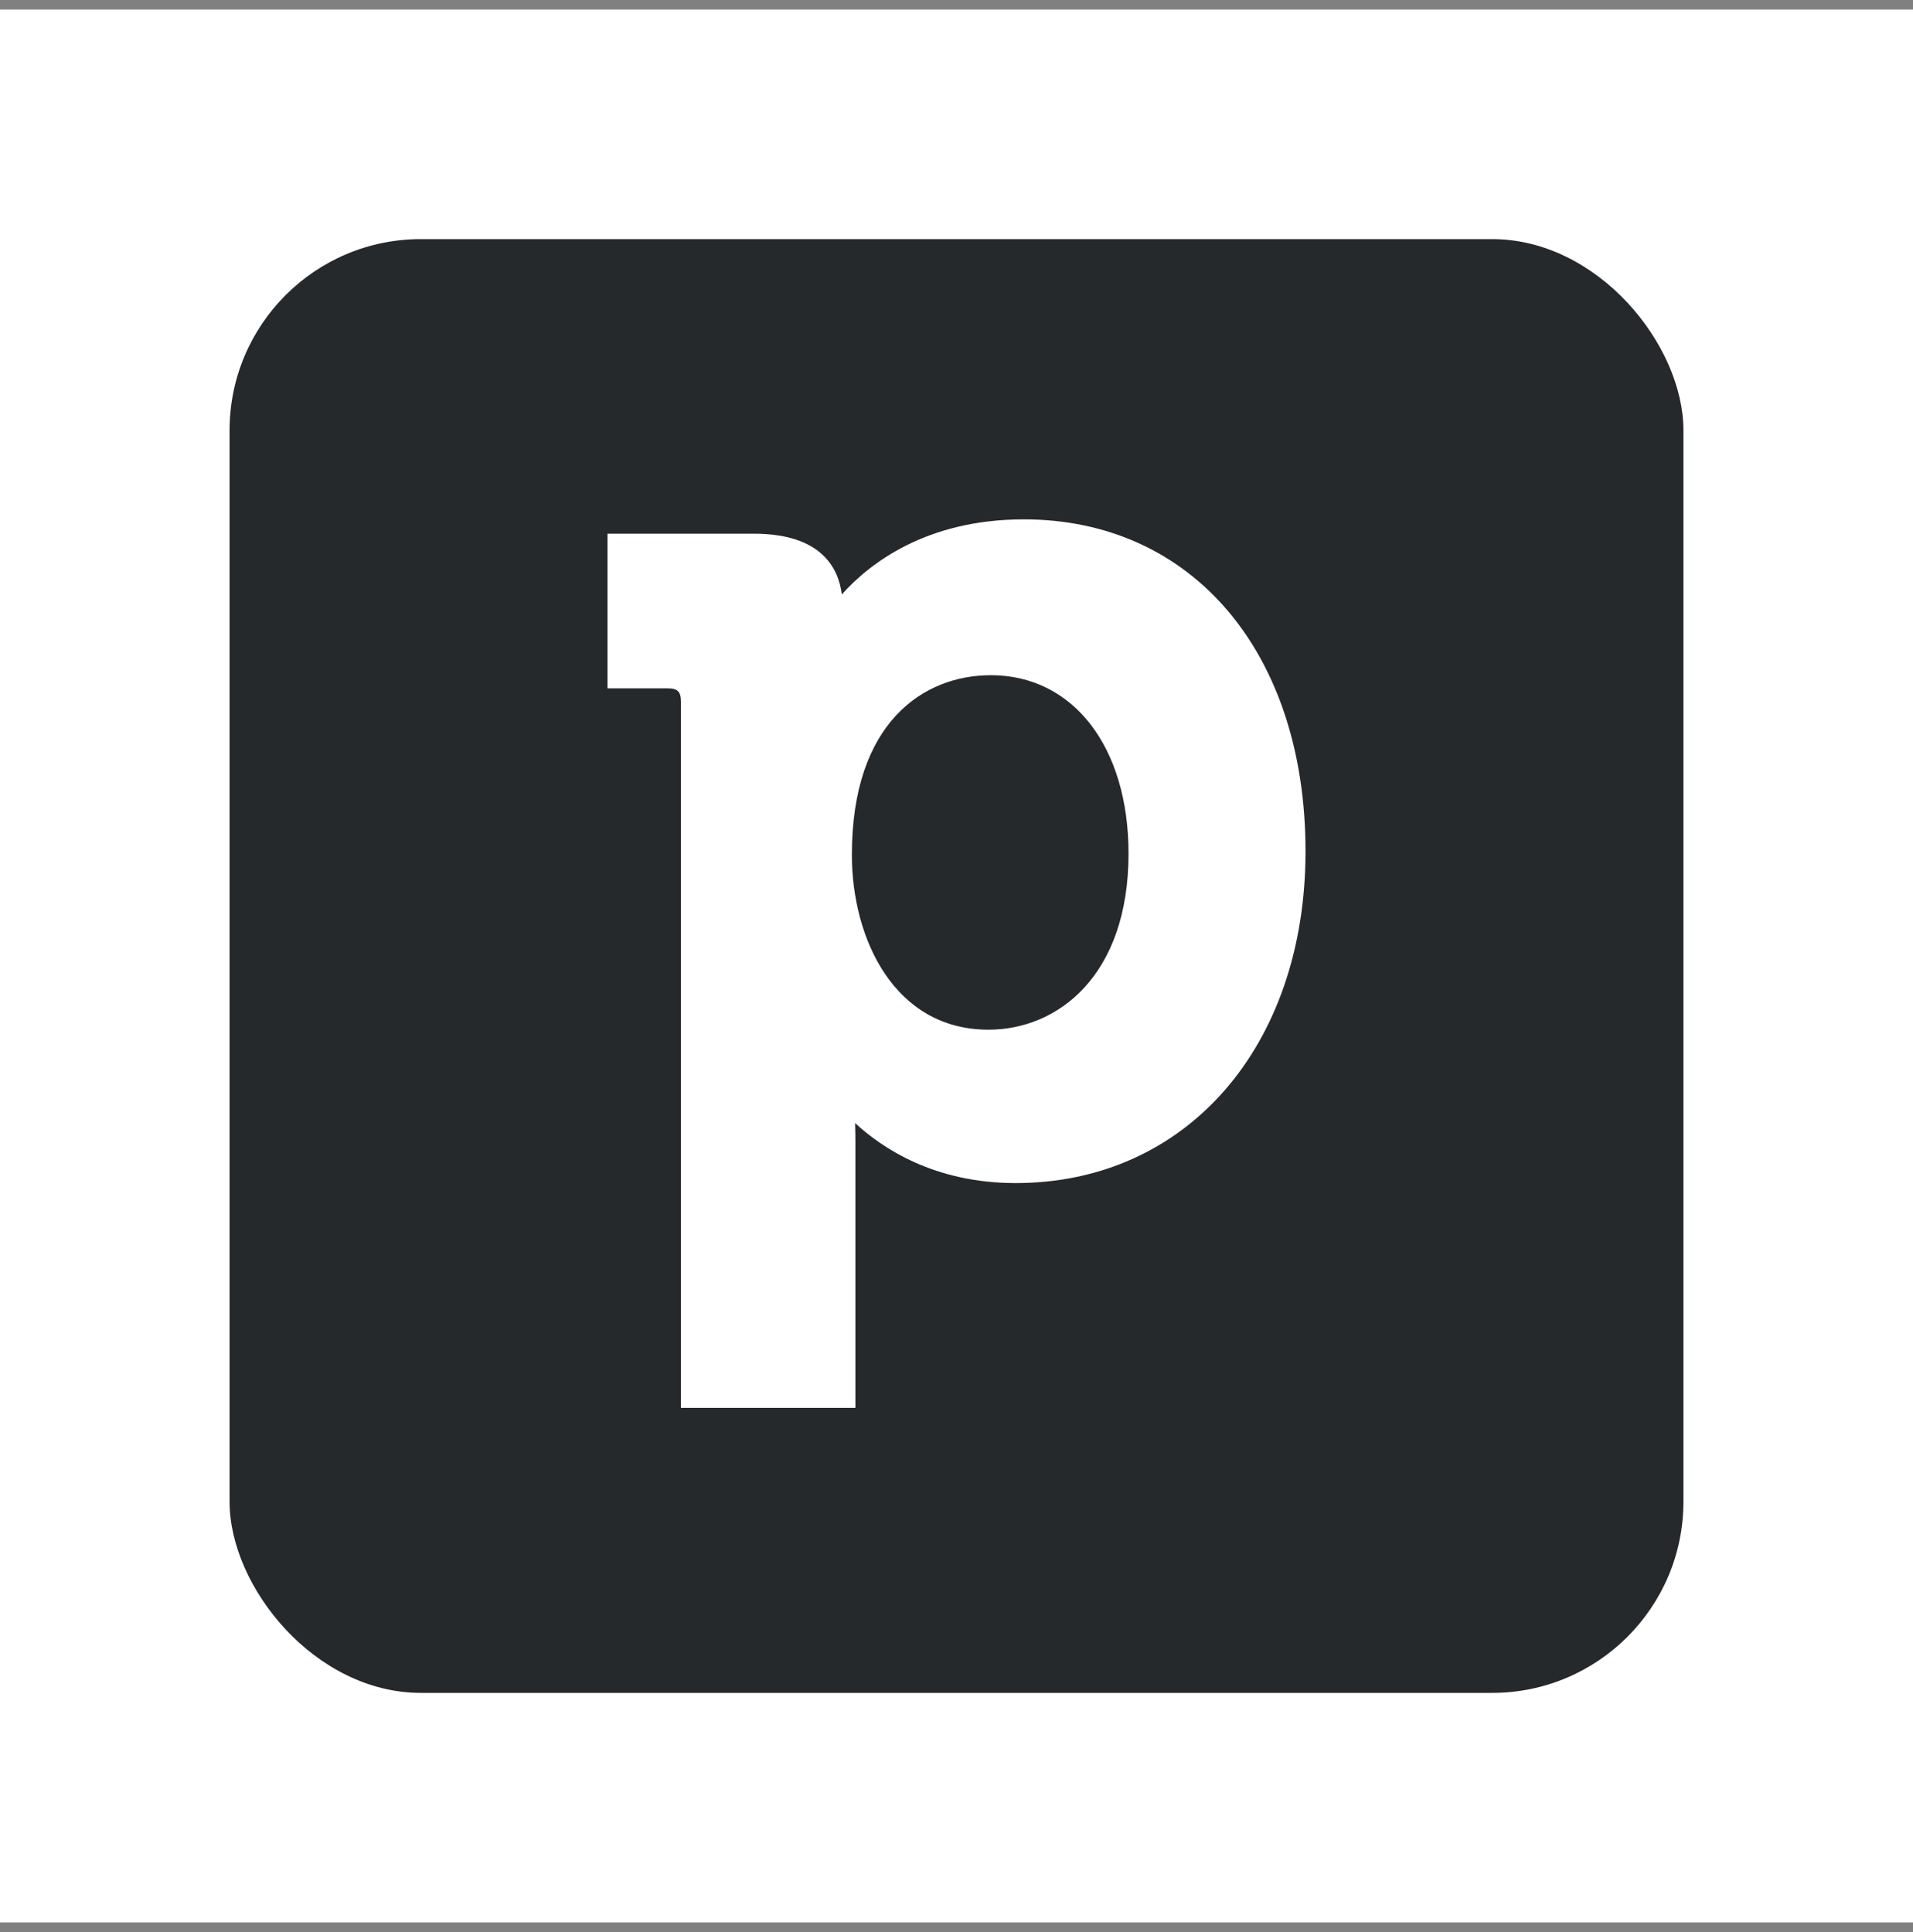
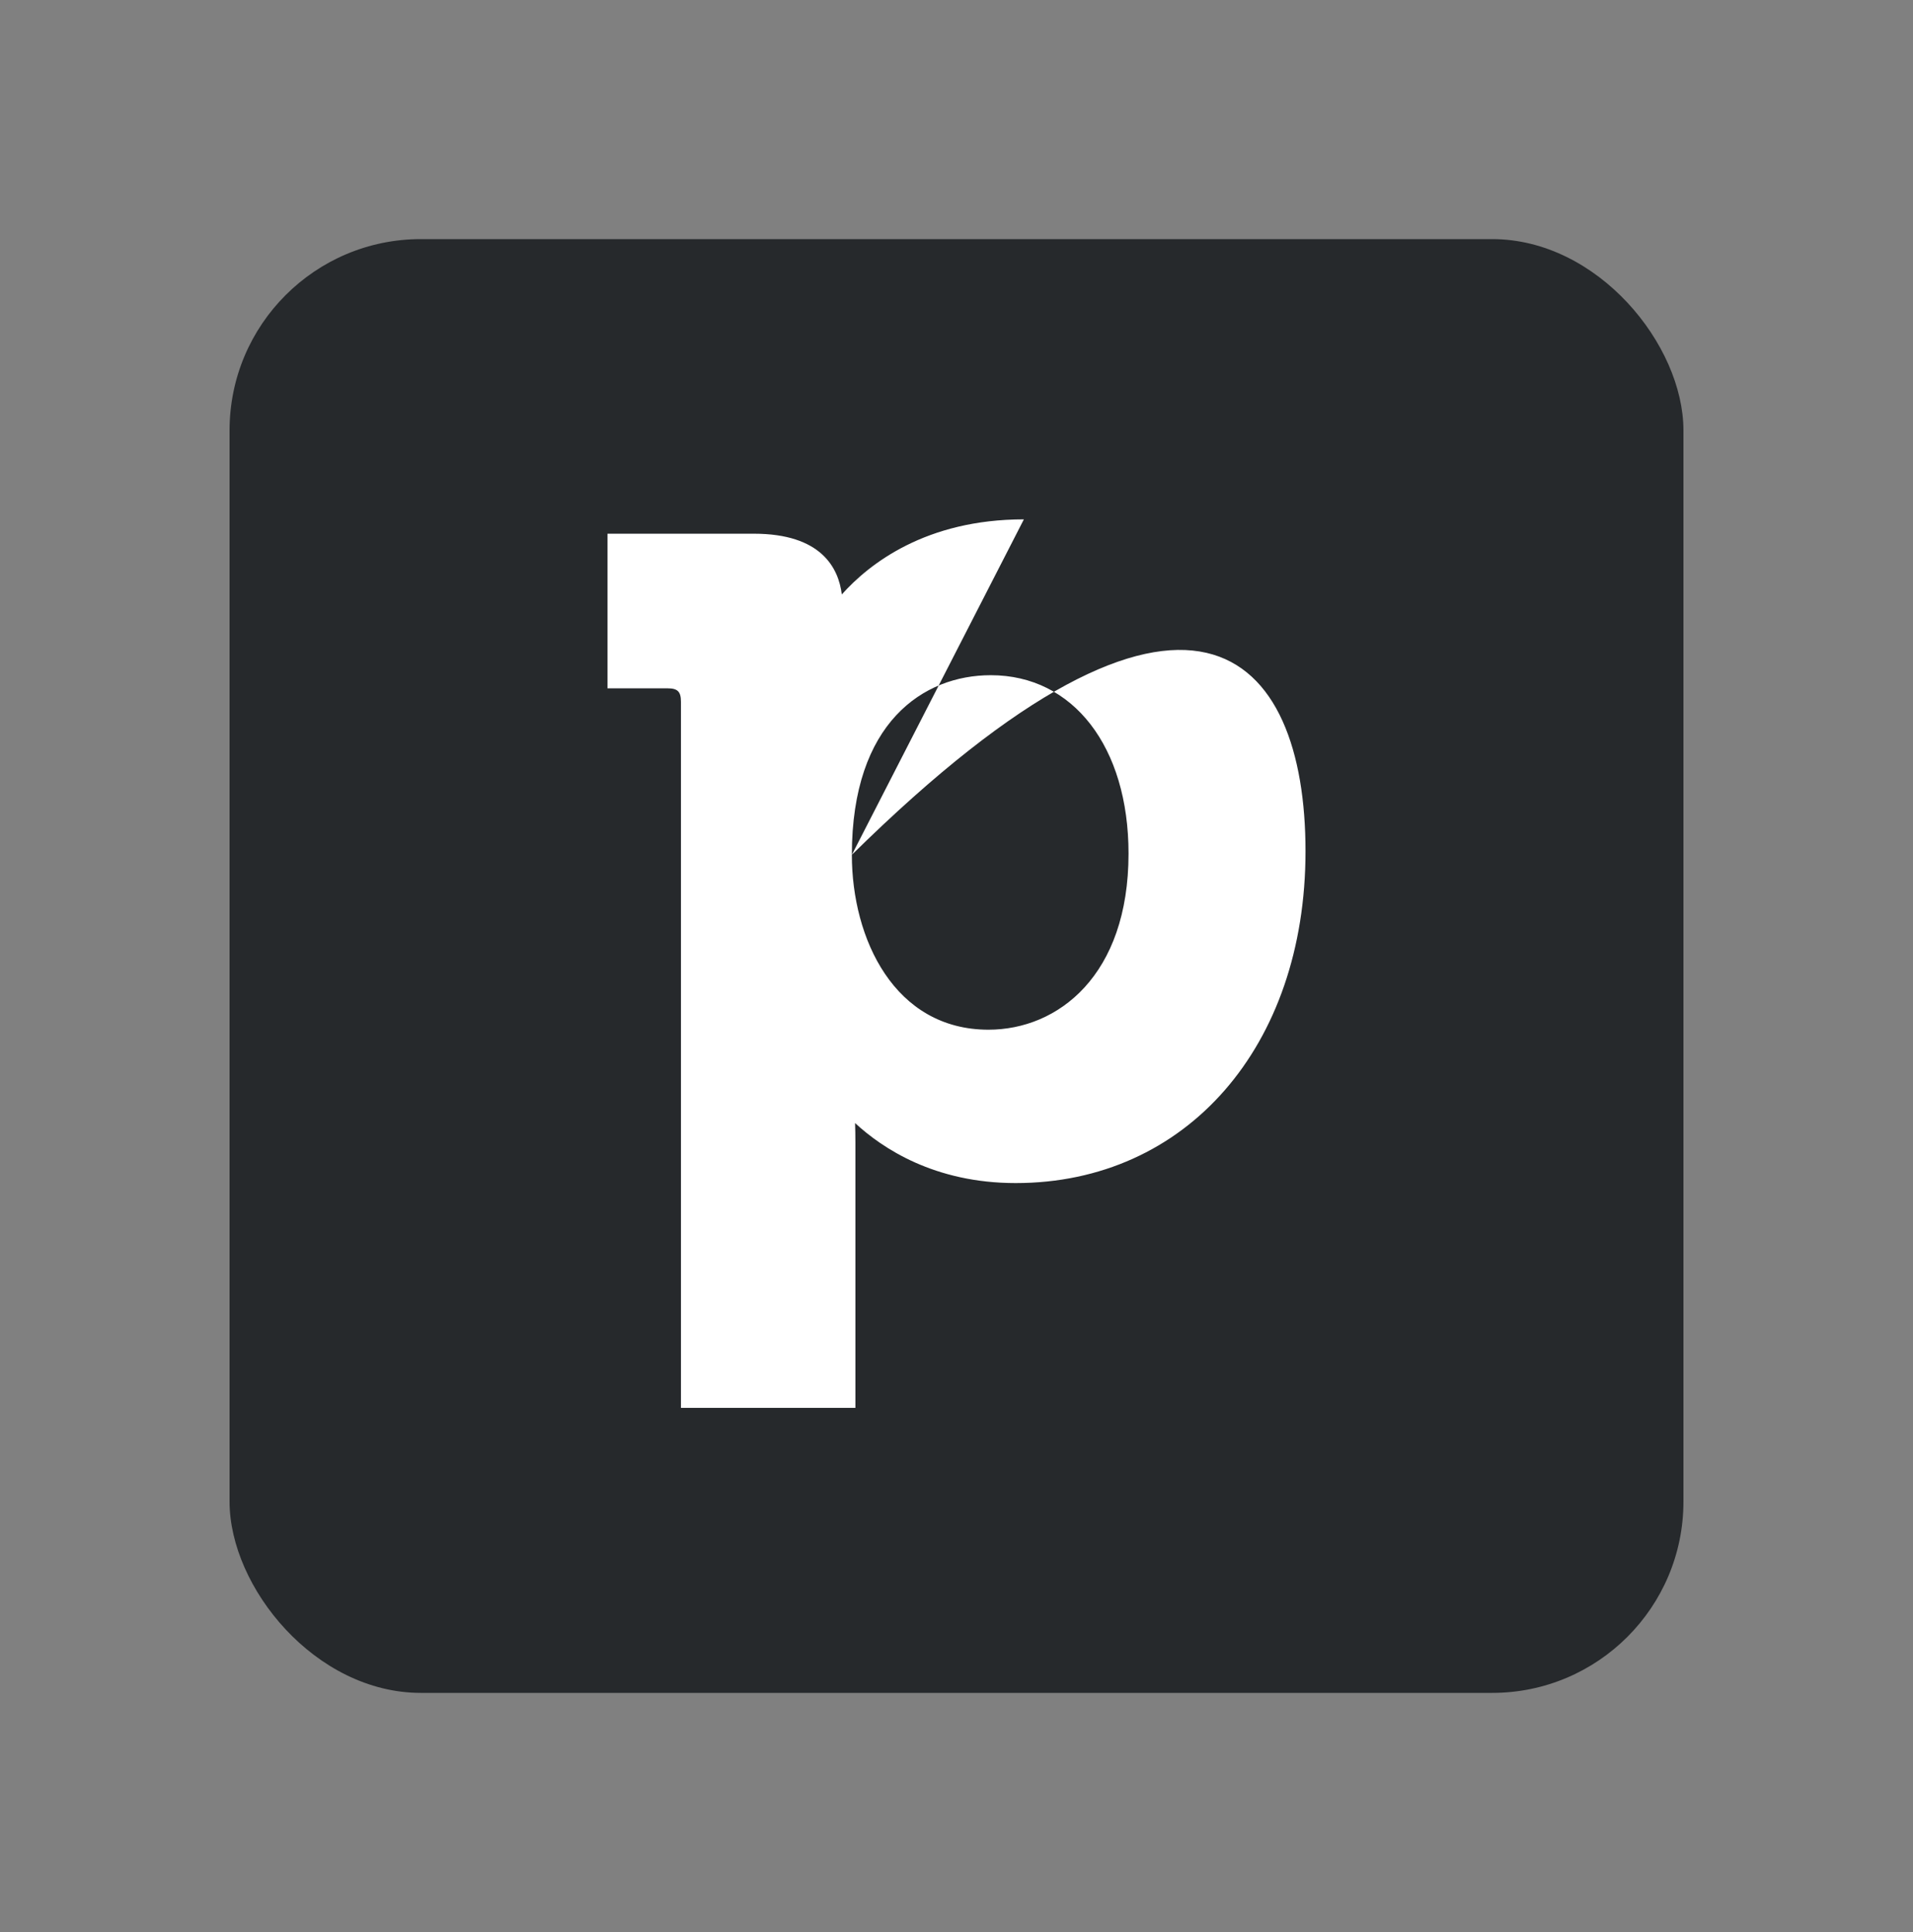
<svg xmlns="http://www.w3.org/2000/svg" width="100" height="101" viewBox="0 0 100 101" fill="none">
  <rect x="0" y="0" width="100" height="101" fill="#808080" stroke="none" />
-   <rect width="100" height="100" transform="translate(0 0.5)" fill="white" />
  <rect x="12" y="12.5" width="76" height="76" rx="10" fill="#26292C" />
-   <path d="M44.53 44.688C44.53 49.086 46.761 53.83 51.671 53.83C55.312 53.83 58.993 50.988 58.993 44.623C58.993 39.044 56.099 35.298 51.792 35.298C48.282 35.298 44.53 37.763 44.53 44.688ZM53.522 27.151C62.325 27.151 68.244 34.123 68.244 44.501C68.244 54.717 62.008 61.848 53.094 61.848C48.844 61.848 46.122 60.028 44.698 58.71C44.709 59.023 44.715 59.373 44.715 59.746V73.599H35.596V36.69C35.596 36.154 35.424 35.984 34.893 35.984H31.756V27.901H39.408C42.932 27.901 43.834 29.694 44.005 31.076C45.435 29.474 48.4 27.151 53.522 27.151Z" fill="white" />
+   <path d="M44.53 44.688C44.53 49.086 46.761 53.83 51.671 53.83C55.312 53.83 58.993 50.988 58.993 44.623C58.993 39.044 56.099 35.298 51.792 35.298C48.282 35.298 44.53 37.763 44.53 44.688ZC62.325 27.151 68.244 34.123 68.244 44.501C68.244 54.717 62.008 61.848 53.094 61.848C48.844 61.848 46.122 60.028 44.698 58.71C44.709 59.023 44.715 59.373 44.715 59.746V73.599H35.596V36.69C35.596 36.154 35.424 35.984 34.893 35.984H31.756V27.901H39.408C42.932 27.901 43.834 29.694 44.005 31.076C45.435 29.474 48.4 27.151 53.522 27.151Z" fill="white" />
</svg>